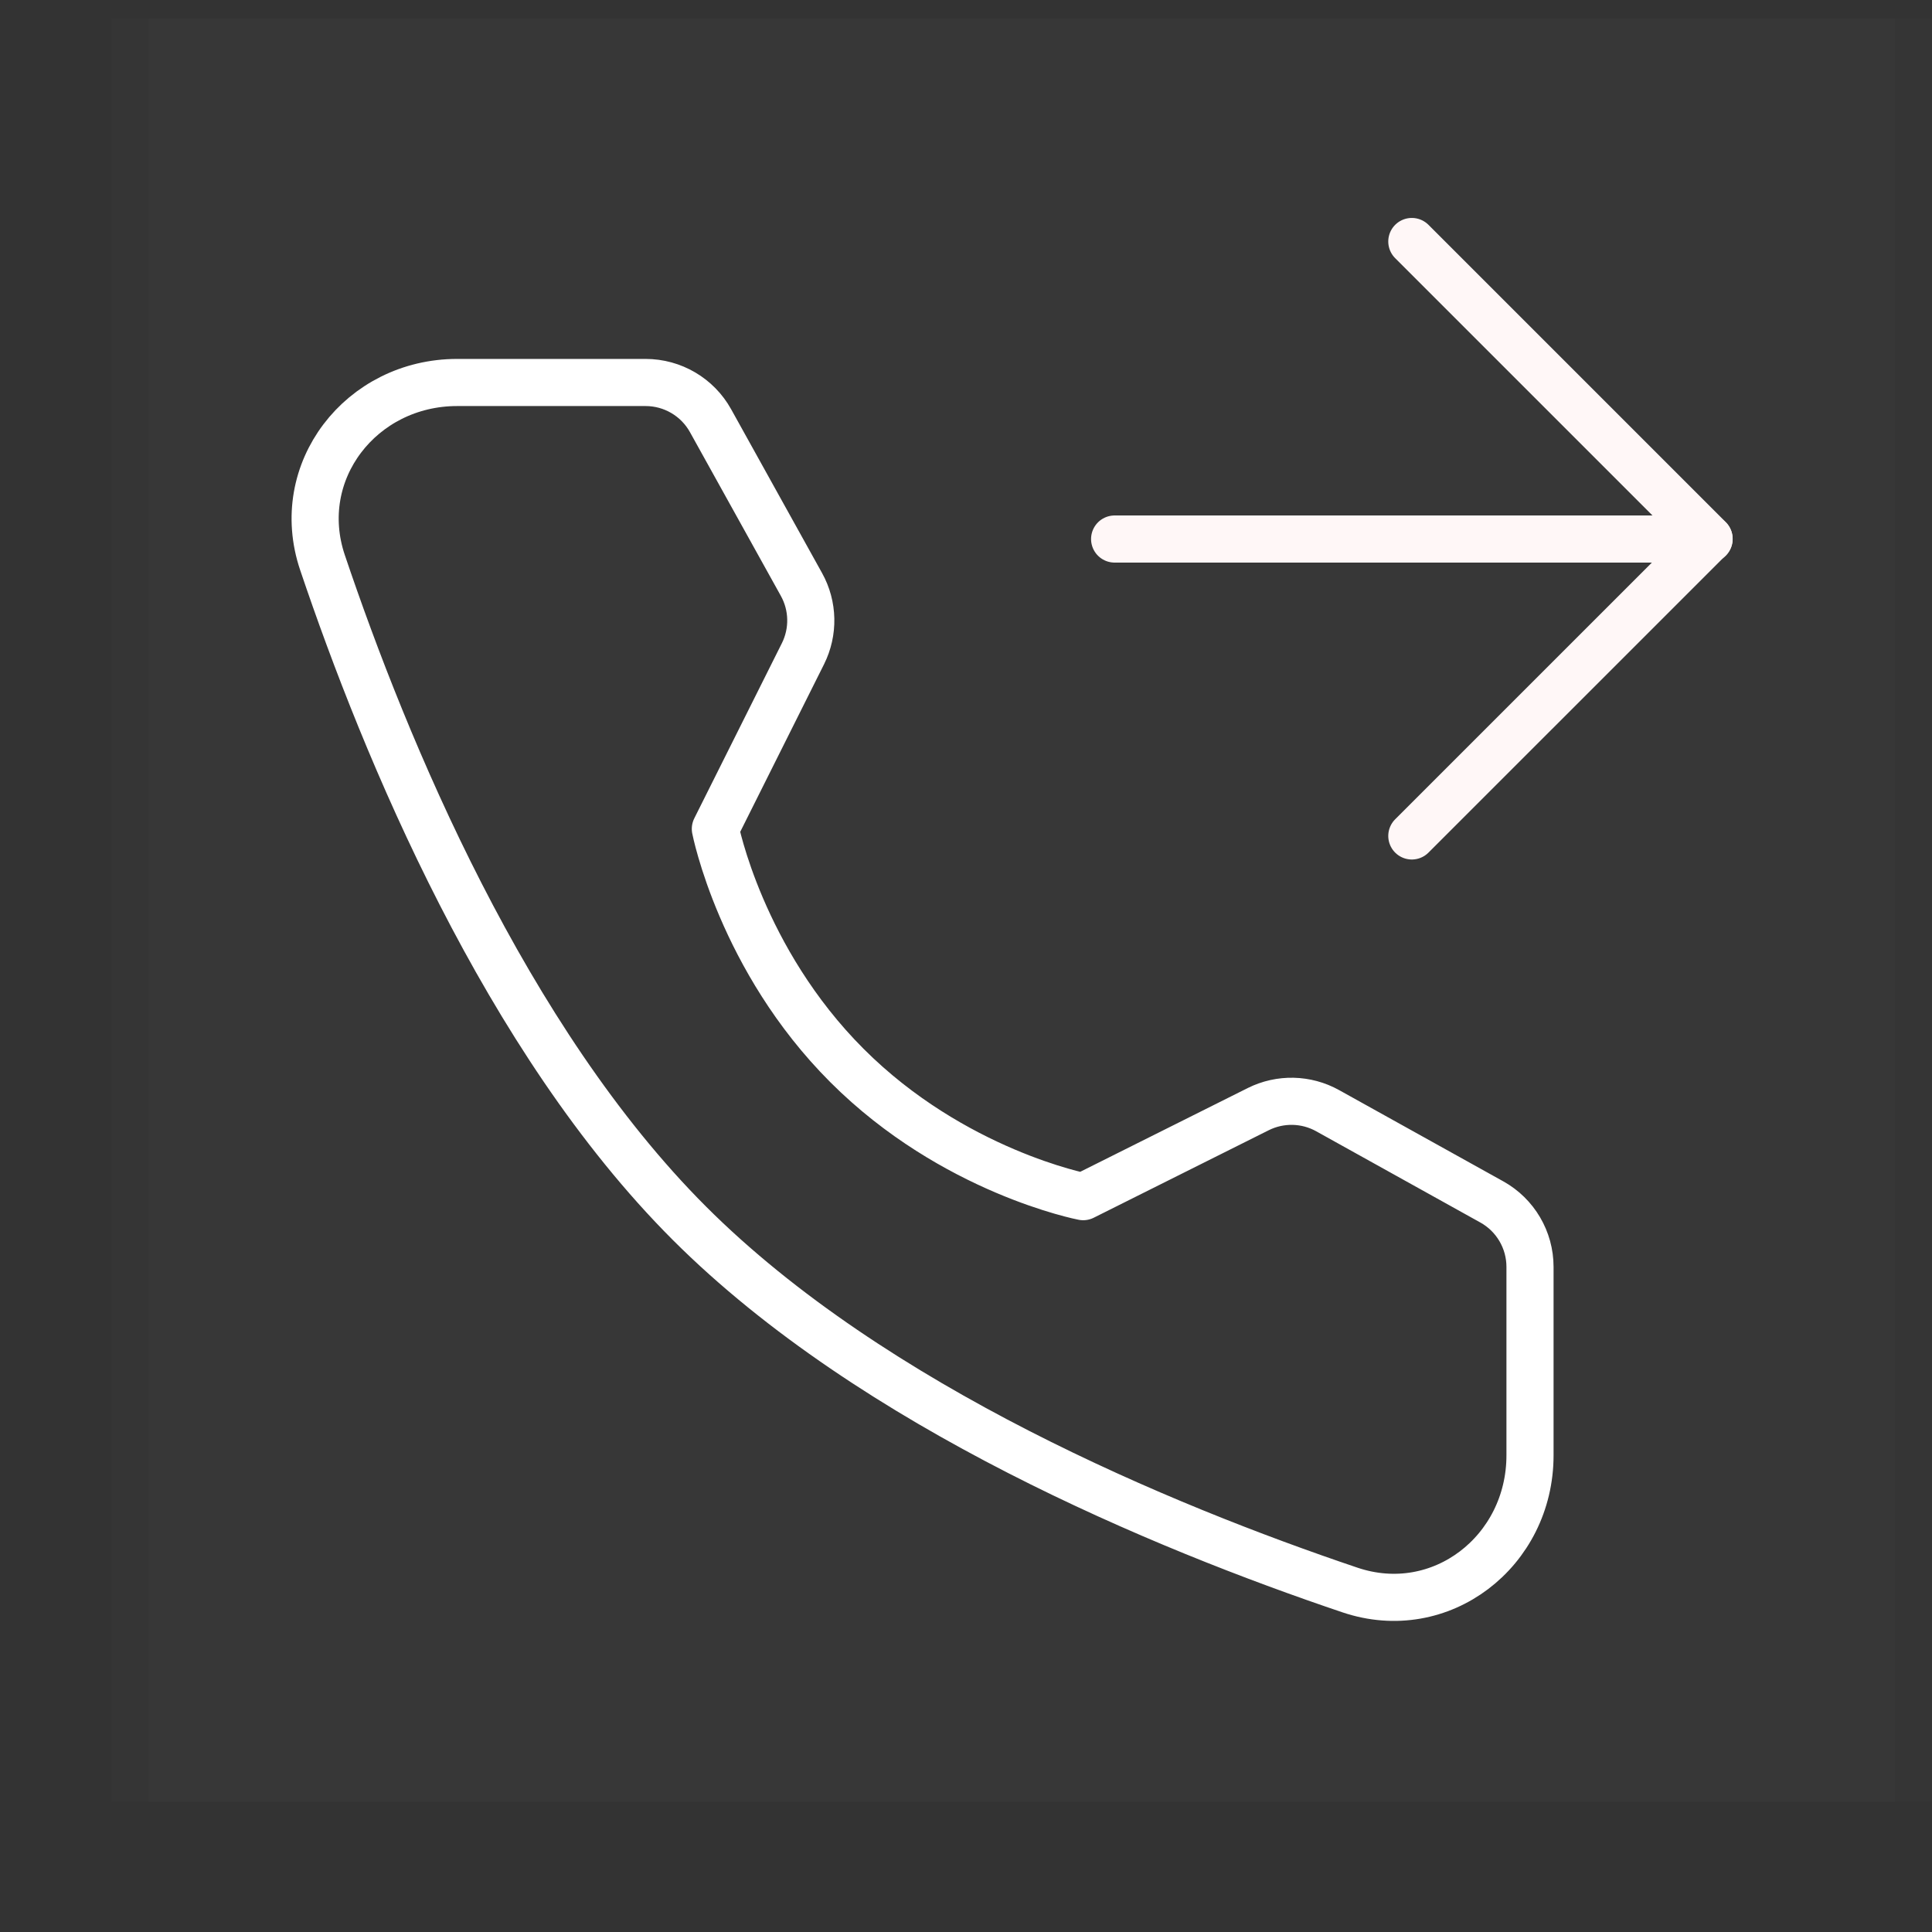
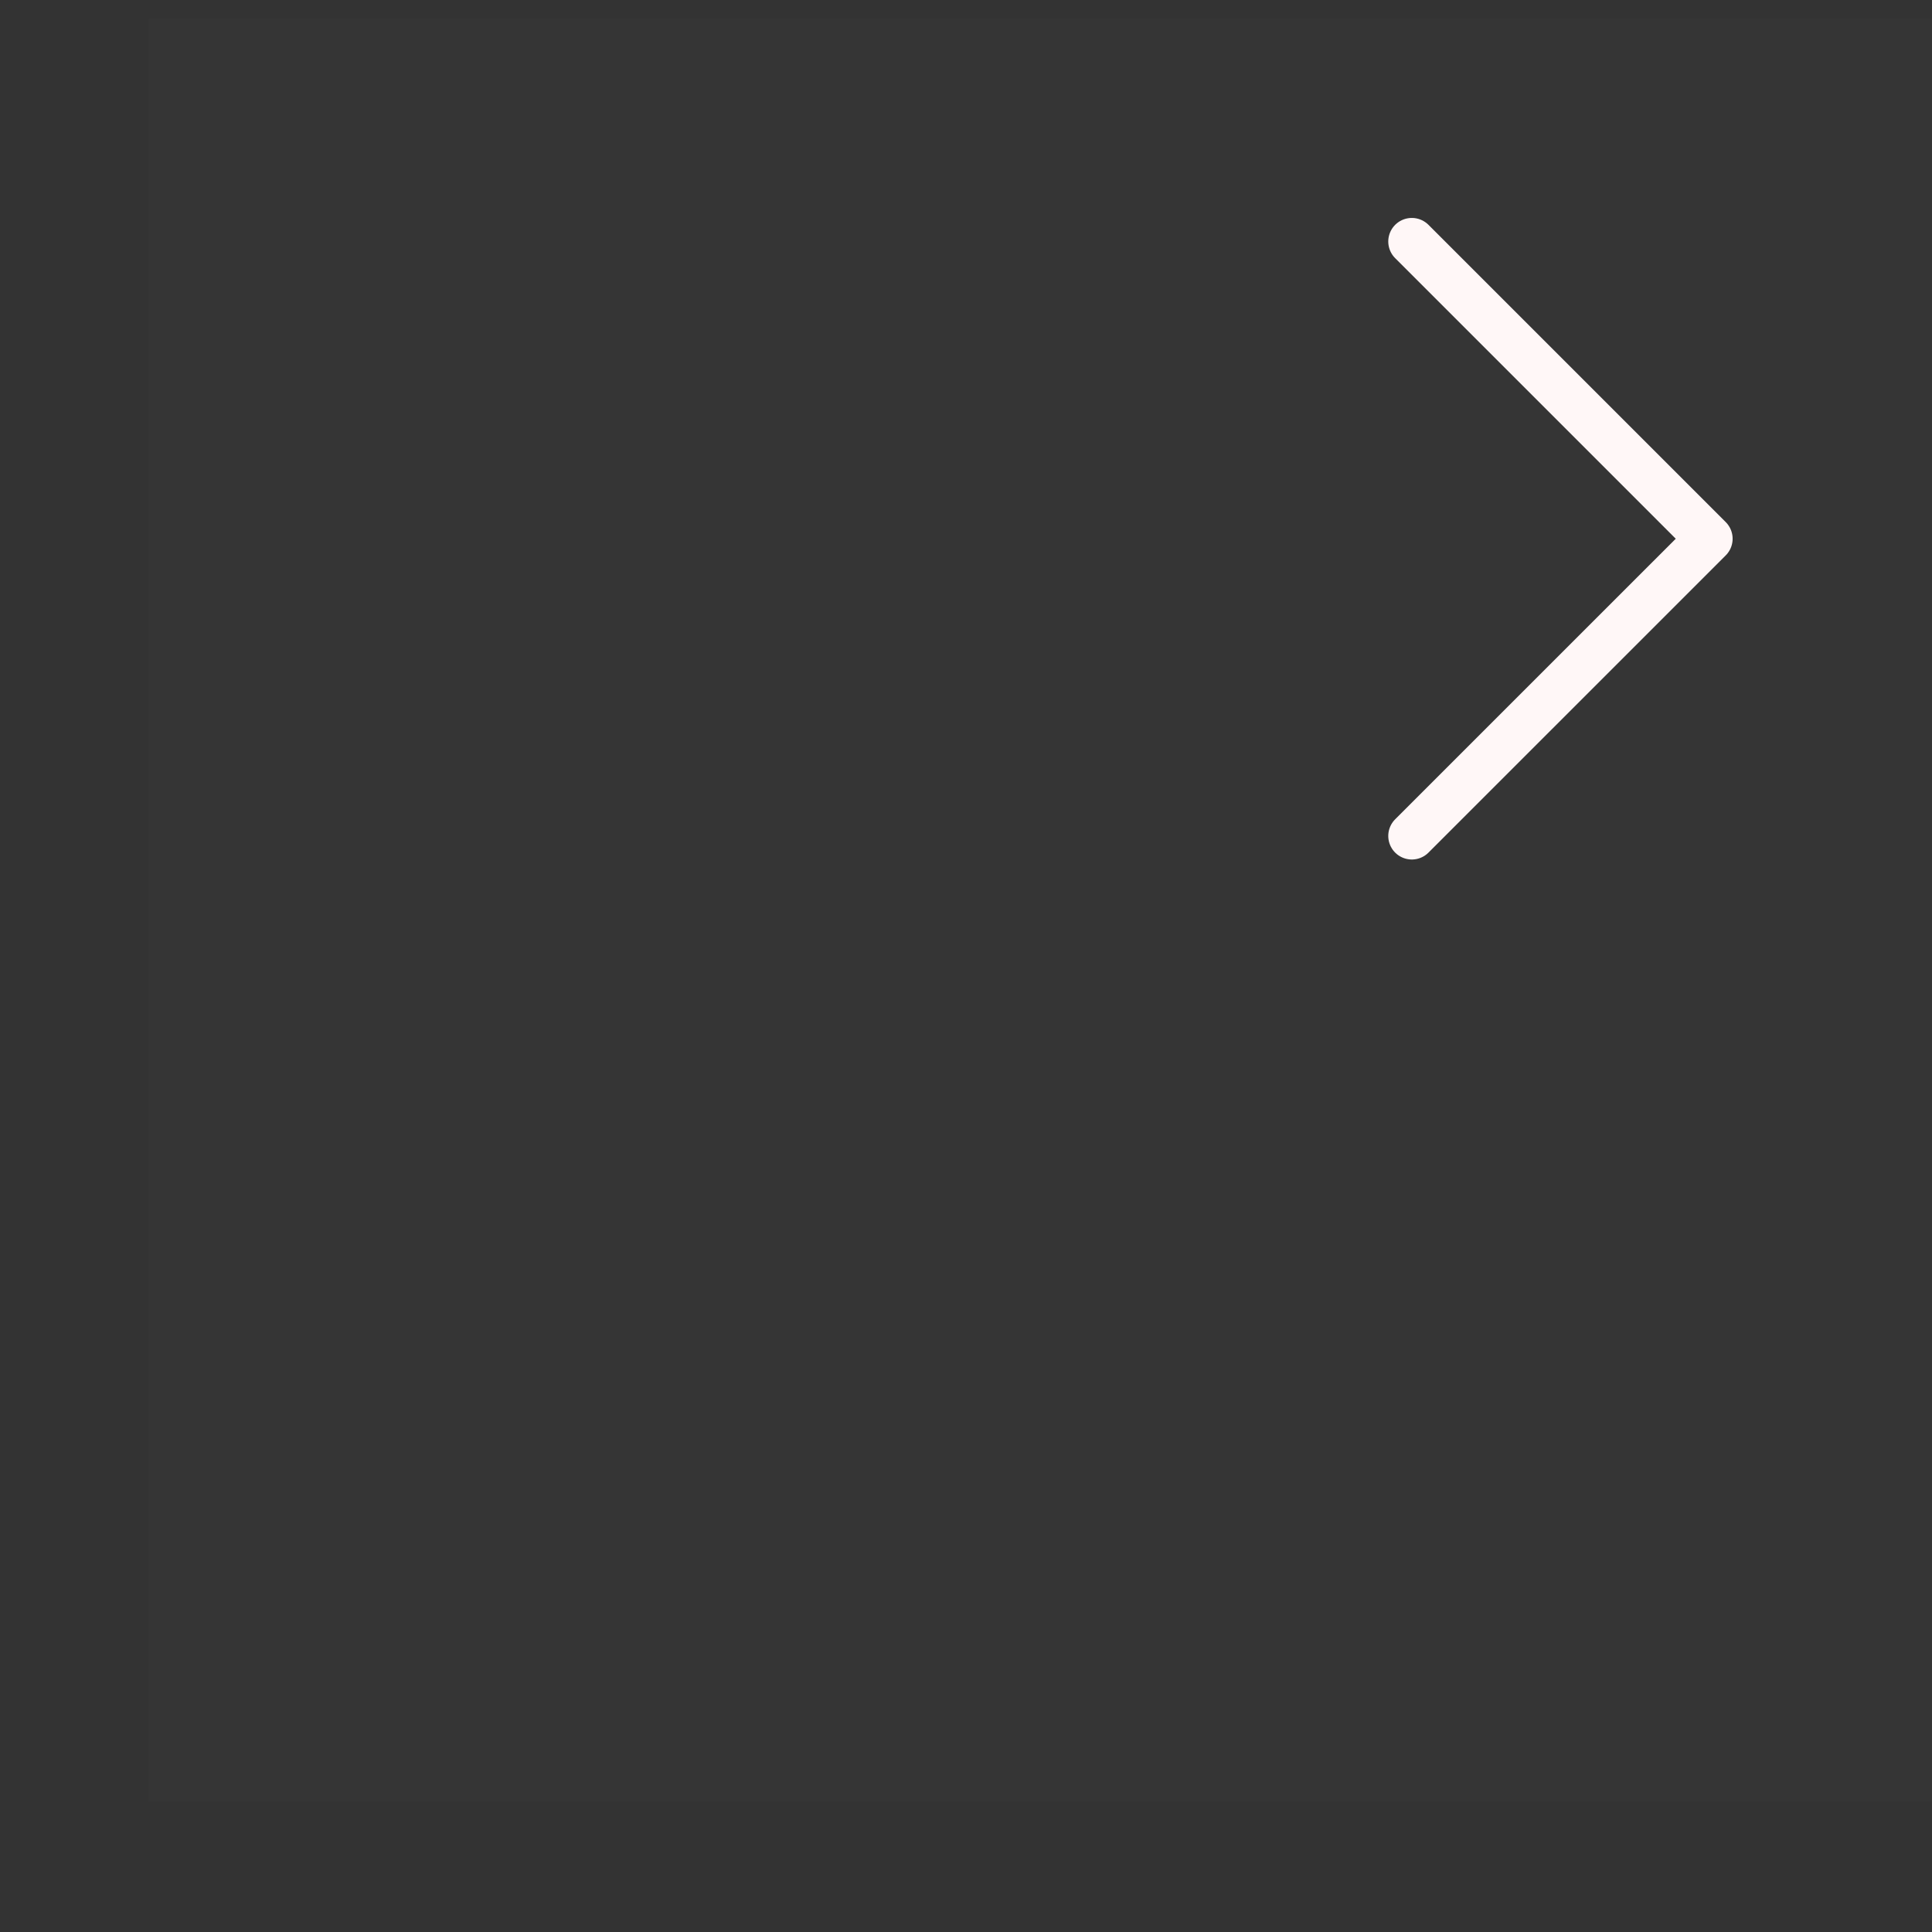
<svg xmlns="http://www.w3.org/2000/svg" width="41" height="41" viewBox="0 0 41 41" fill="none">
  <rect x="0" y="0" width="41" height="41" fill="#333333" stroke="none" />
-   <path d="M40.211 0.394H2.365V38.24H40.211V0.394Z" fill="white" fill-opacity="0.01" />
  <path d="M41.001 0.394H3.154V38.24H41.001V0.394Z" fill="white" fill-opacity="0.01" />
-   <path d="M13.7 8.117C14.273 8.117 14.801 8.427 15.079 8.928L17.008 12.403C17.261 12.858 17.272 13.408 17.04 13.873L15.181 17.59C15.181 17.59 15.72 20.359 17.974 22.612C20.227 24.866 22.987 25.395 22.987 25.395L26.703 23.537C27.169 23.305 27.719 23.317 28.174 23.57L31.659 25.507C32.159 25.785 32.469 26.313 32.469 26.885V30.885C32.469 32.922 30.577 34.394 28.647 33.742C24.683 32.405 18.529 29.858 14.628 25.957C10.728 22.057 8.181 15.903 6.844 11.939C6.192 10.009 7.664 8.117 9.701 8.117H13.7Z" stroke="white" stroke-linejoin="round" />
  <path d="M29.961 5.125L36.269 11.433L29.961 17.74" stroke="#FFF7F7" stroke-linecap="round" stroke-linejoin="round" />
-   <path d="M23.654 11.439H36.27" stroke="#FFF7F7" stroke-linecap="round" stroke-linejoin="round" />
</svg>